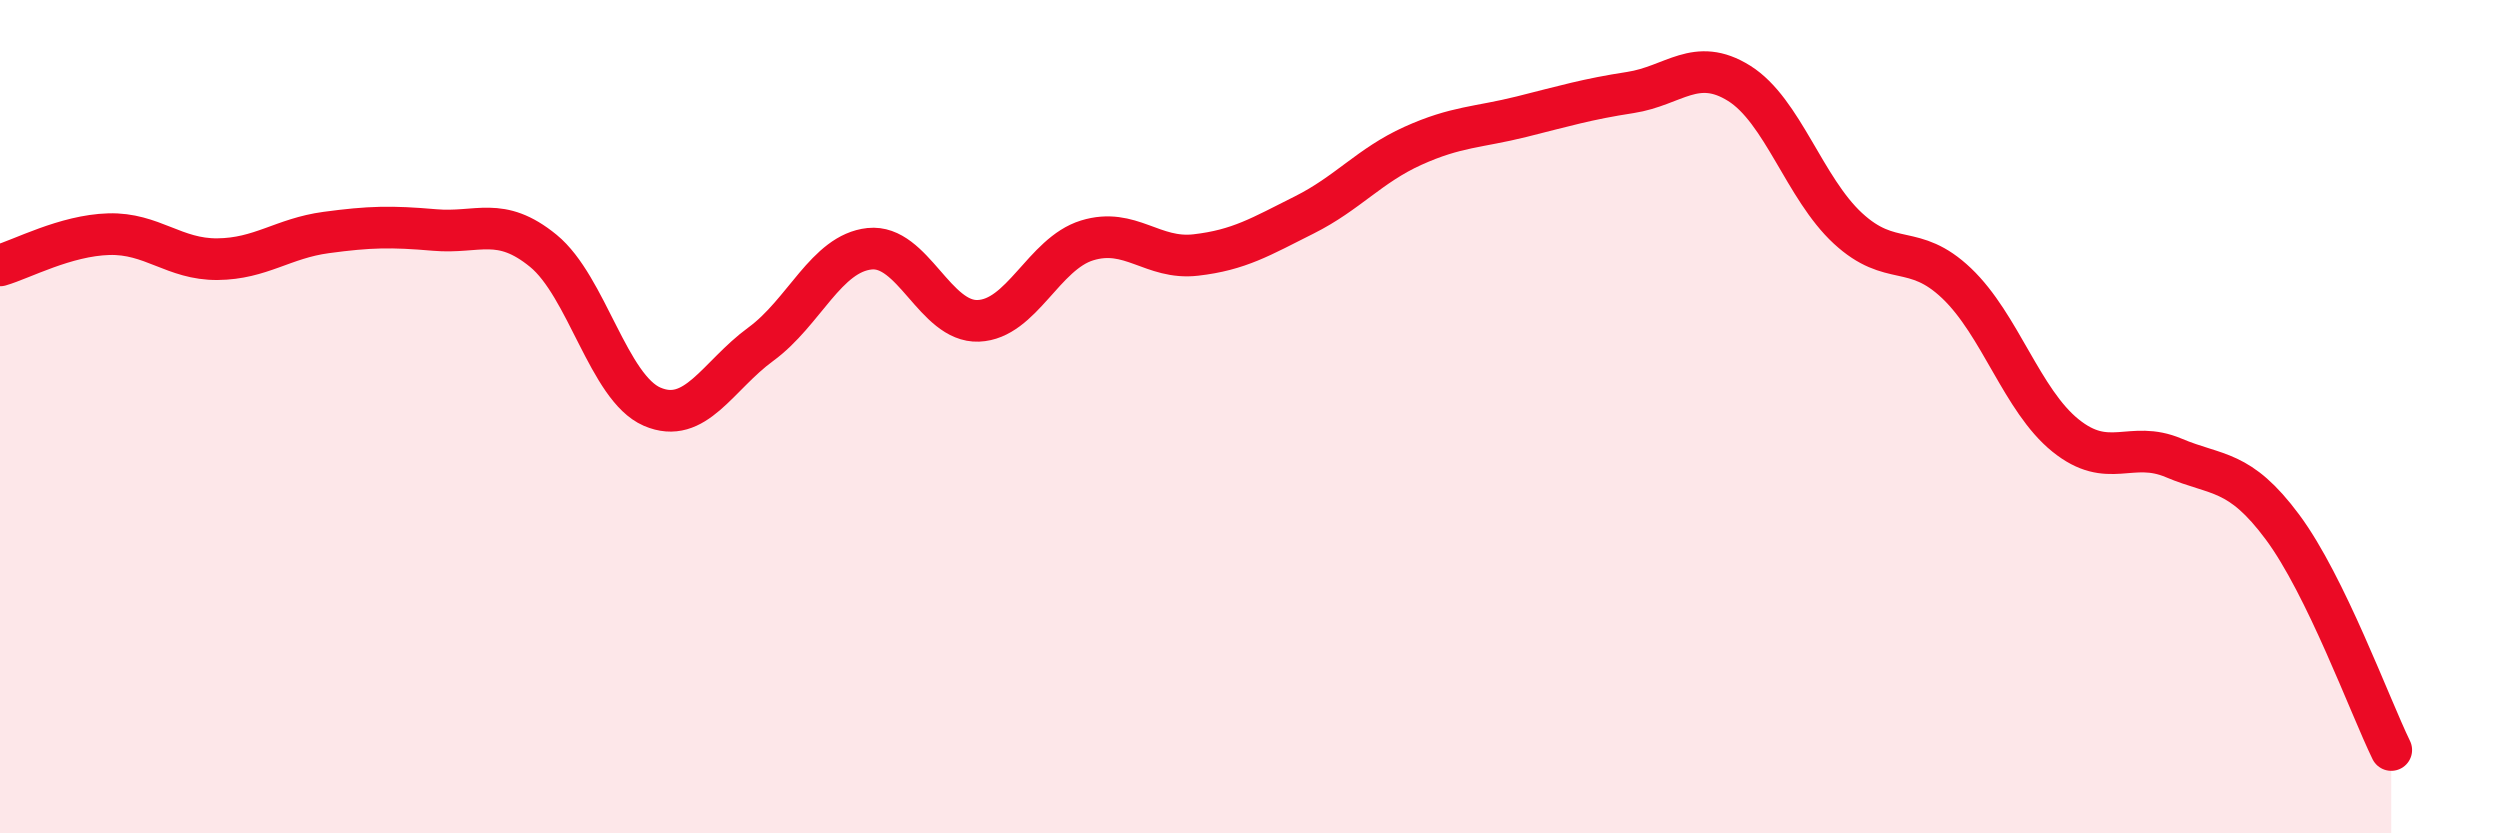
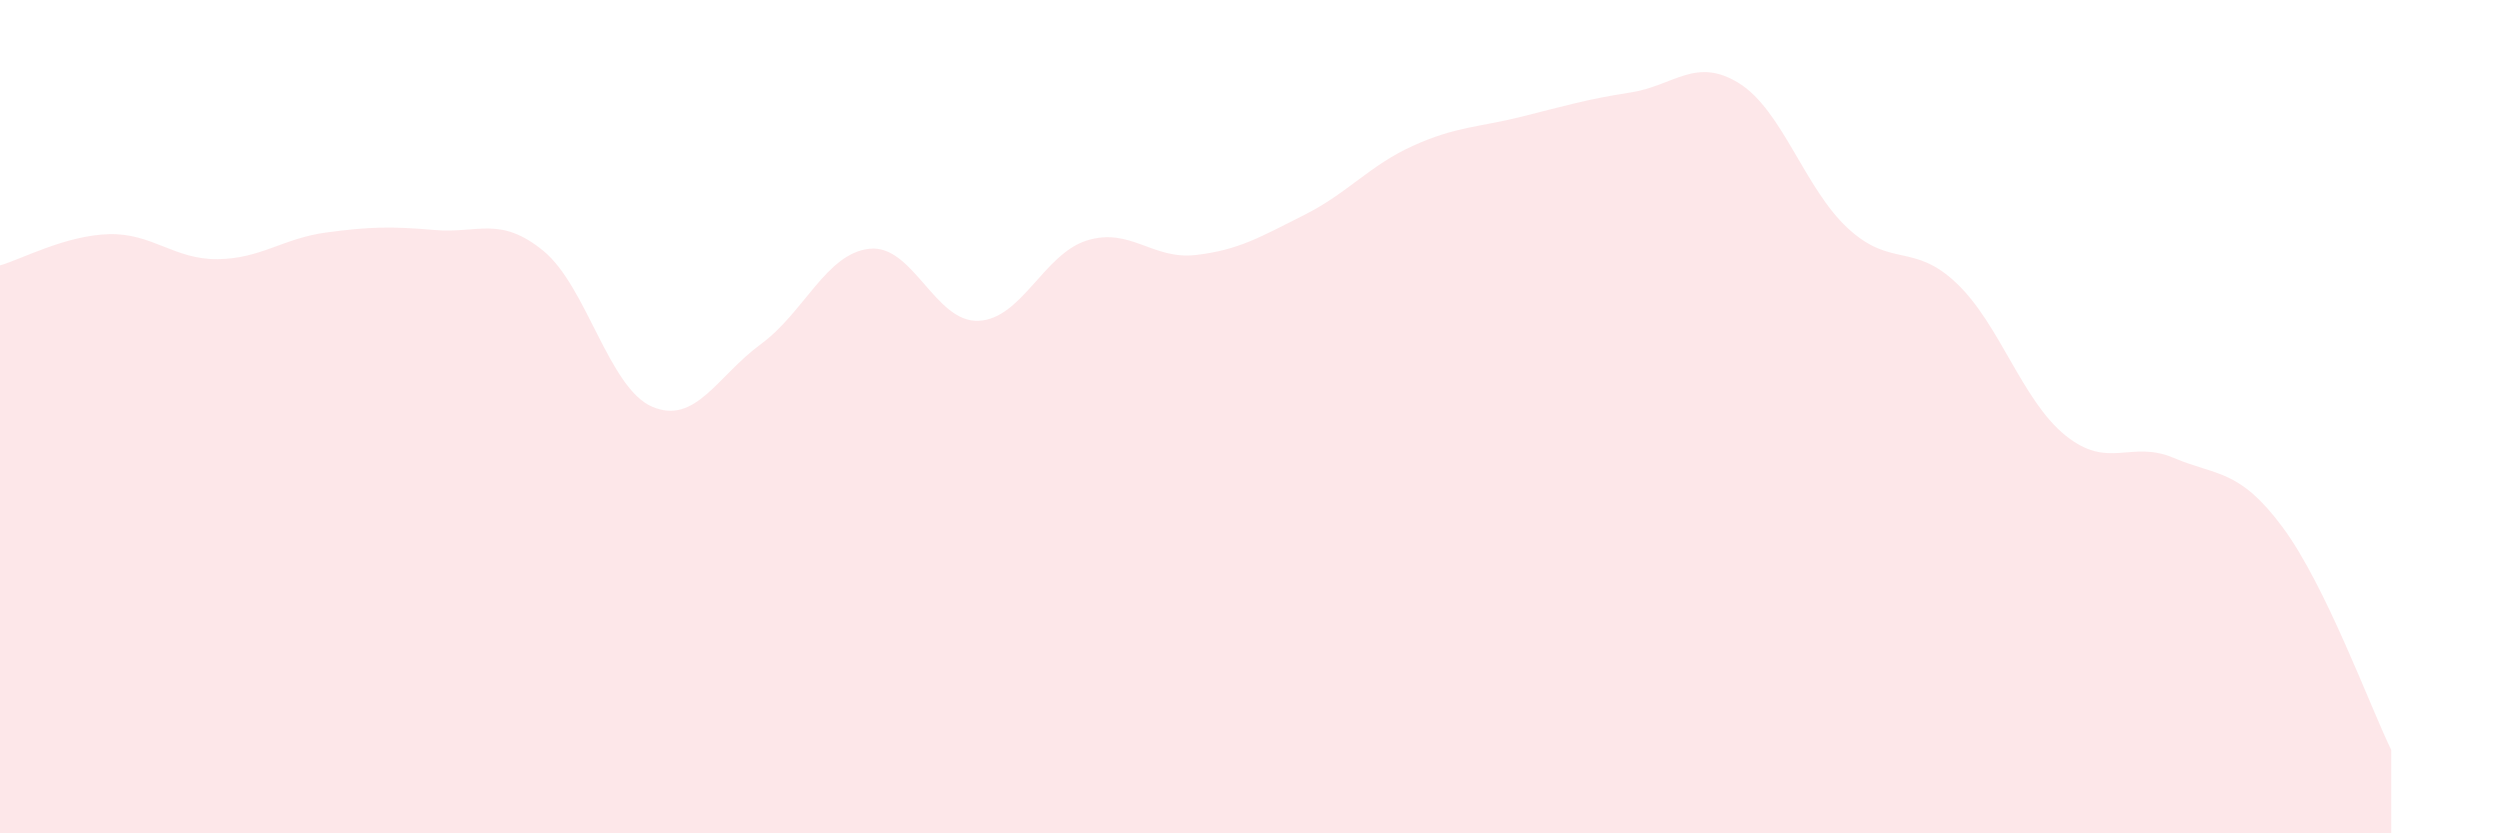
<svg xmlns="http://www.w3.org/2000/svg" width="60" height="20" viewBox="0 0 60 20">
  <path d="M 0,6.37 C 0.52,6.22 1.57,5.65 2.61,5.62 C 3.65,5.59 4.18,6.23 5.22,6.22 C 6.26,6.21 6.79,5.72 7.83,5.58 C 8.87,5.44 9.39,5.43 10.43,5.52 C 11.47,5.61 12,5.17 13.04,6.02 C 14.08,6.87 14.61,9.31 15.65,9.76 C 16.69,10.21 17.22,9.02 18.26,8.26 C 19.3,7.5 19.83,6.08 20.87,5.97 C 21.91,5.86 22.44,7.74 23.48,7.7 C 24.52,7.66 25.05,6.09 26.09,5.77 C 27.13,5.45 27.66,6.24 28.7,6.12 C 29.74,6 30.26,5.68 31.3,5.16 C 32.34,4.64 32.87,3.97 33.91,3.5 C 34.95,3.03 35.48,3.06 36.52,2.8 C 37.56,2.54 38.09,2.38 39.13,2.22 C 40.17,2.06 40.7,1.35 41.74,2 C 42.78,2.65 43.31,4.52 44.35,5.48 C 45.39,6.44 45.92,5.81 46.96,6.8 C 48,7.79 48.53,9.61 49.57,10.45 C 50.61,11.29 51.13,10.55 52.17,10.99 C 53.21,11.43 53.74,11.25 54.78,12.65 C 55.82,14.05 56.87,16.93 57.39,18L57.39 20L0 20Z" fill="#EB0A25" opacity="0.1" stroke-linecap="round" stroke-linejoin="round" />
-   <path d="M 0,6.37 C 0.52,6.22 1.57,5.65 2.61,5.62 C 3.65,5.59 4.18,6.23 5.22,6.22 C 6.26,6.21 6.79,5.72 7.83,5.58 C 8.87,5.44 9.39,5.43 10.43,5.52 C 11.47,5.61 12,5.17 13.04,6.02 C 14.08,6.87 14.61,9.31 15.65,9.76 C 16.69,10.21 17.22,9.02 18.26,8.26 C 19.3,7.5 19.83,6.08 20.87,5.97 C 21.91,5.86 22.44,7.74 23.48,7.7 C 24.52,7.66 25.05,6.09 26.09,5.77 C 27.13,5.45 27.66,6.24 28.7,6.12 C 29.74,6 30.26,5.68 31.3,5.16 C 32.34,4.64 32.87,3.97 33.91,3.5 C 34.95,3.03 35.48,3.06 36.52,2.8 C 37.56,2.54 38.09,2.38 39.13,2.22 C 40.17,2.06 40.7,1.35 41.74,2 C 42.78,2.65 43.31,4.52 44.35,5.48 C 45.39,6.44 45.92,5.81 46.96,6.8 C 48,7.79 48.53,9.61 49.57,10.45 C 50.61,11.29 51.13,10.55 52.17,10.99 C 53.21,11.43 53.74,11.25 54.78,12.65 C 55.82,14.05 56.87,16.93 57.39,18" stroke="#EB0A25" stroke-width="1" fill="none" stroke-linecap="round" stroke-linejoin="round" />
</svg>